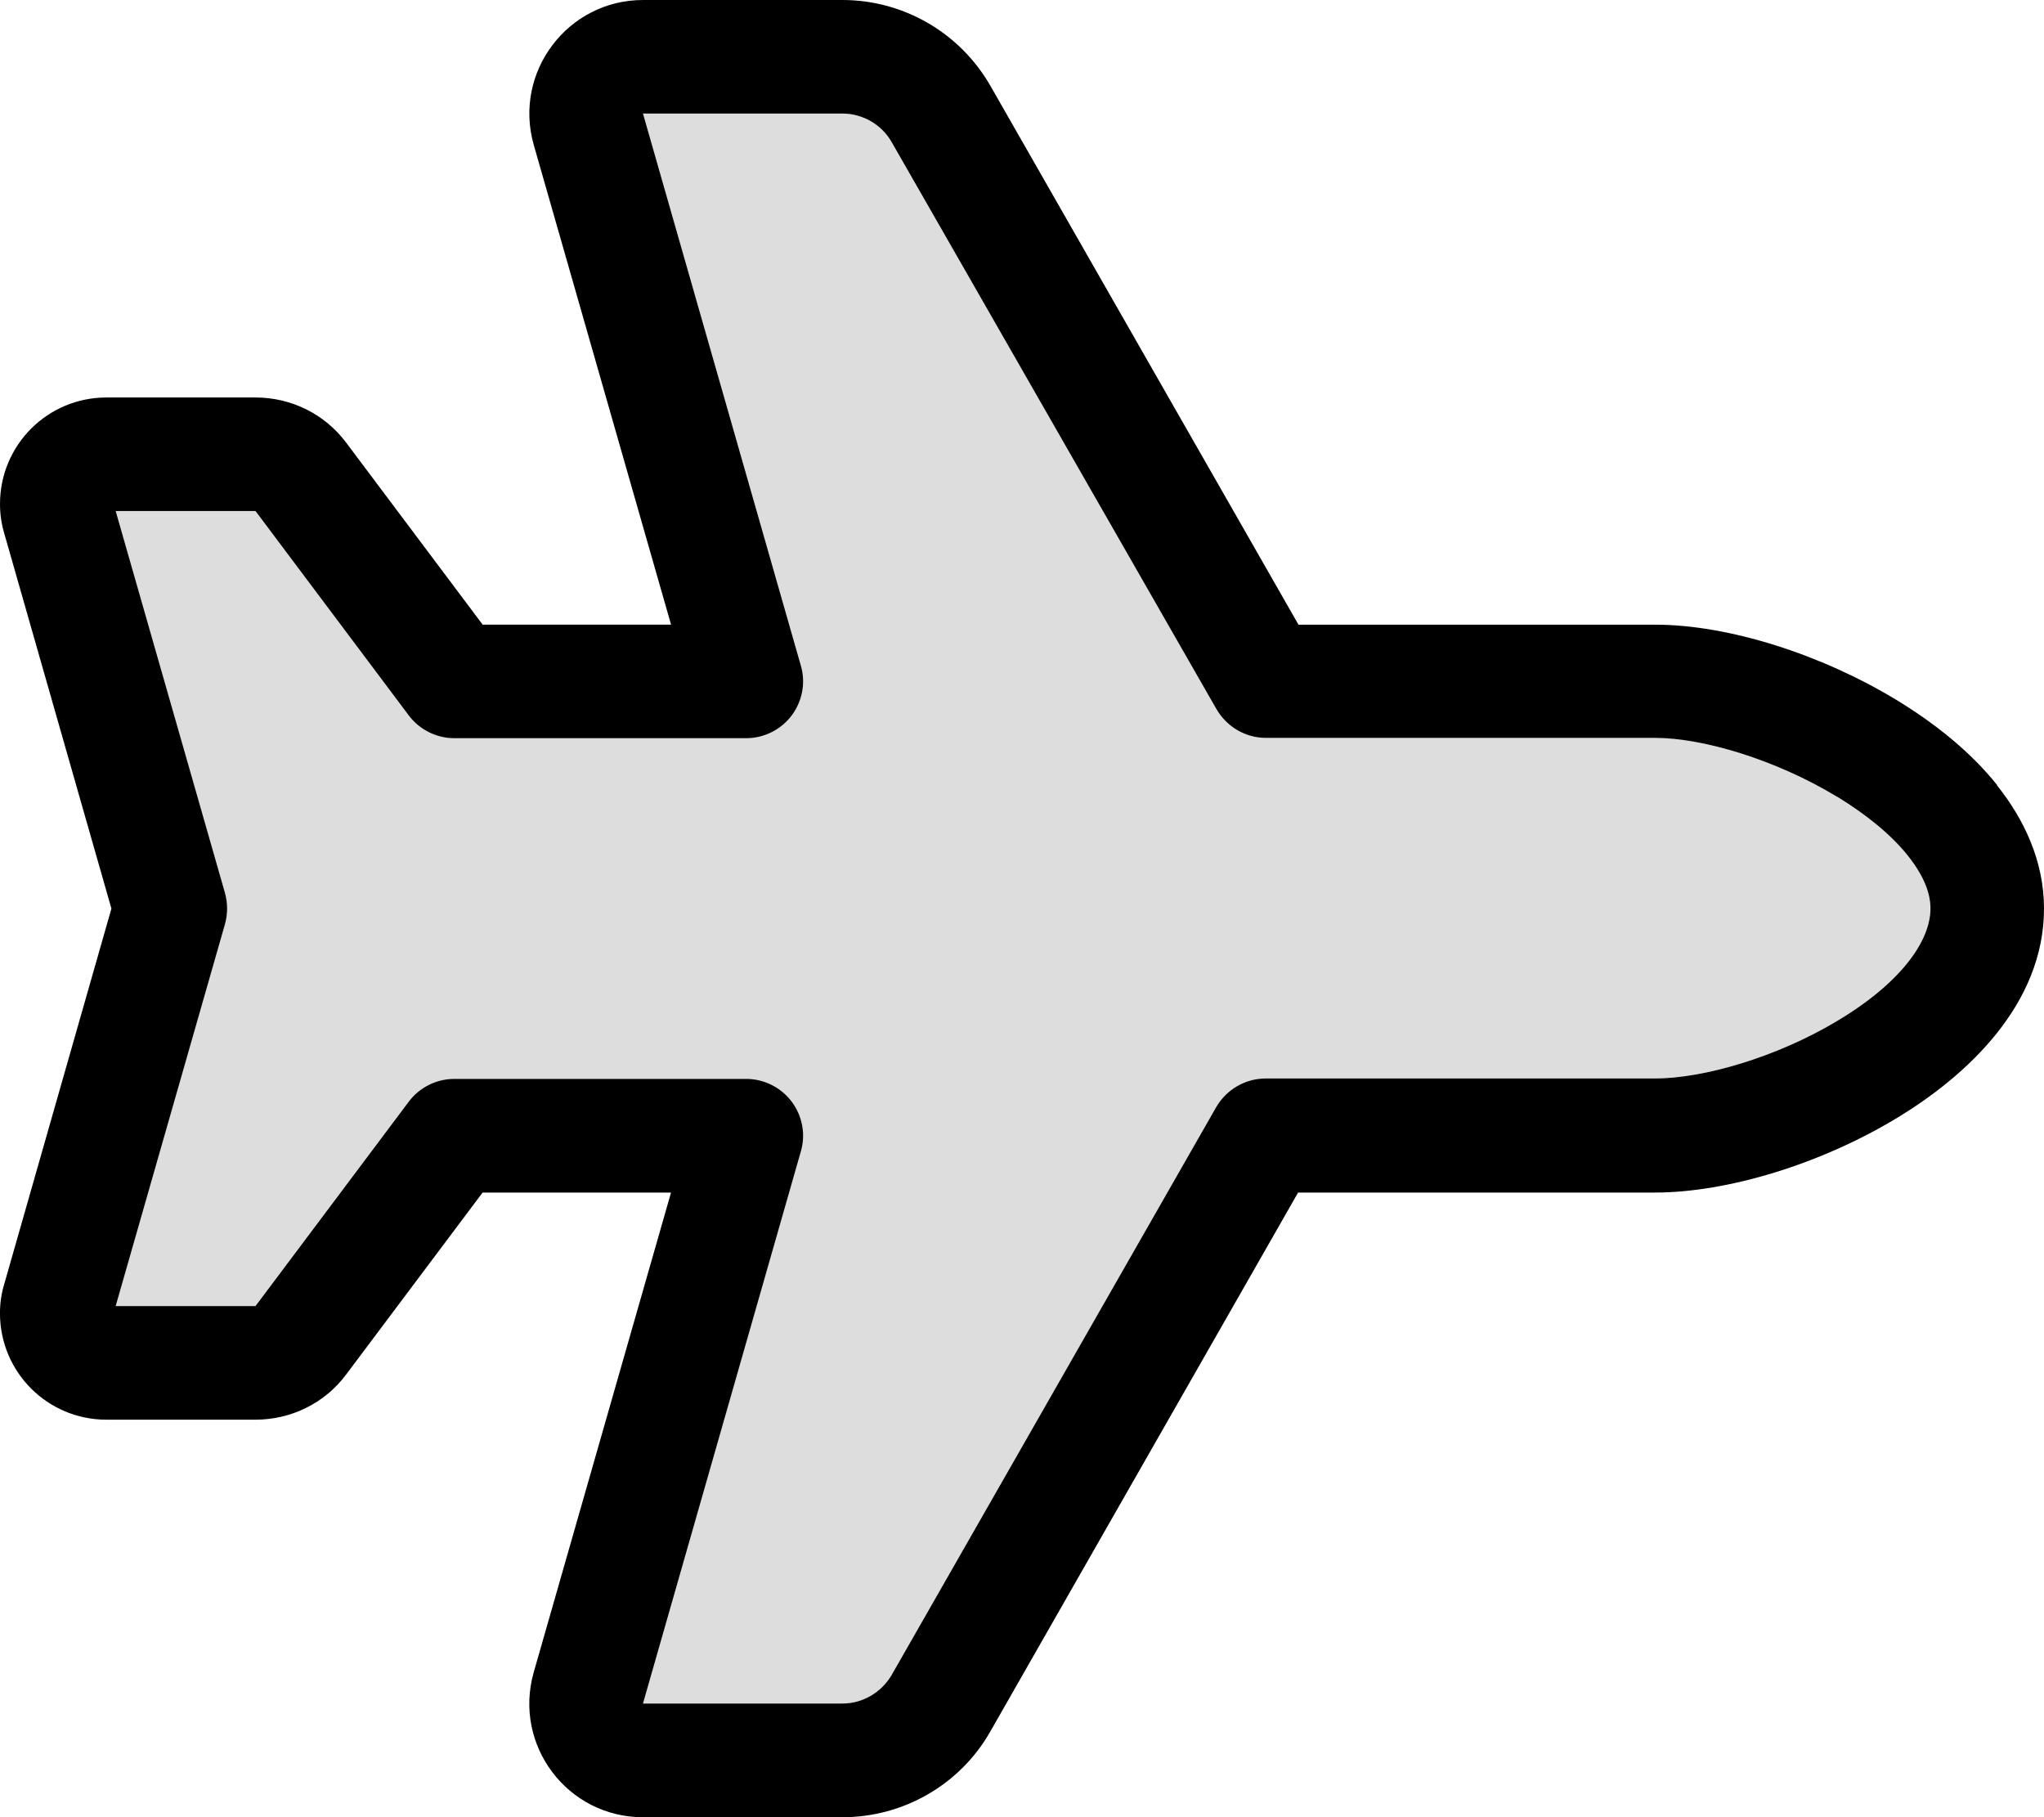
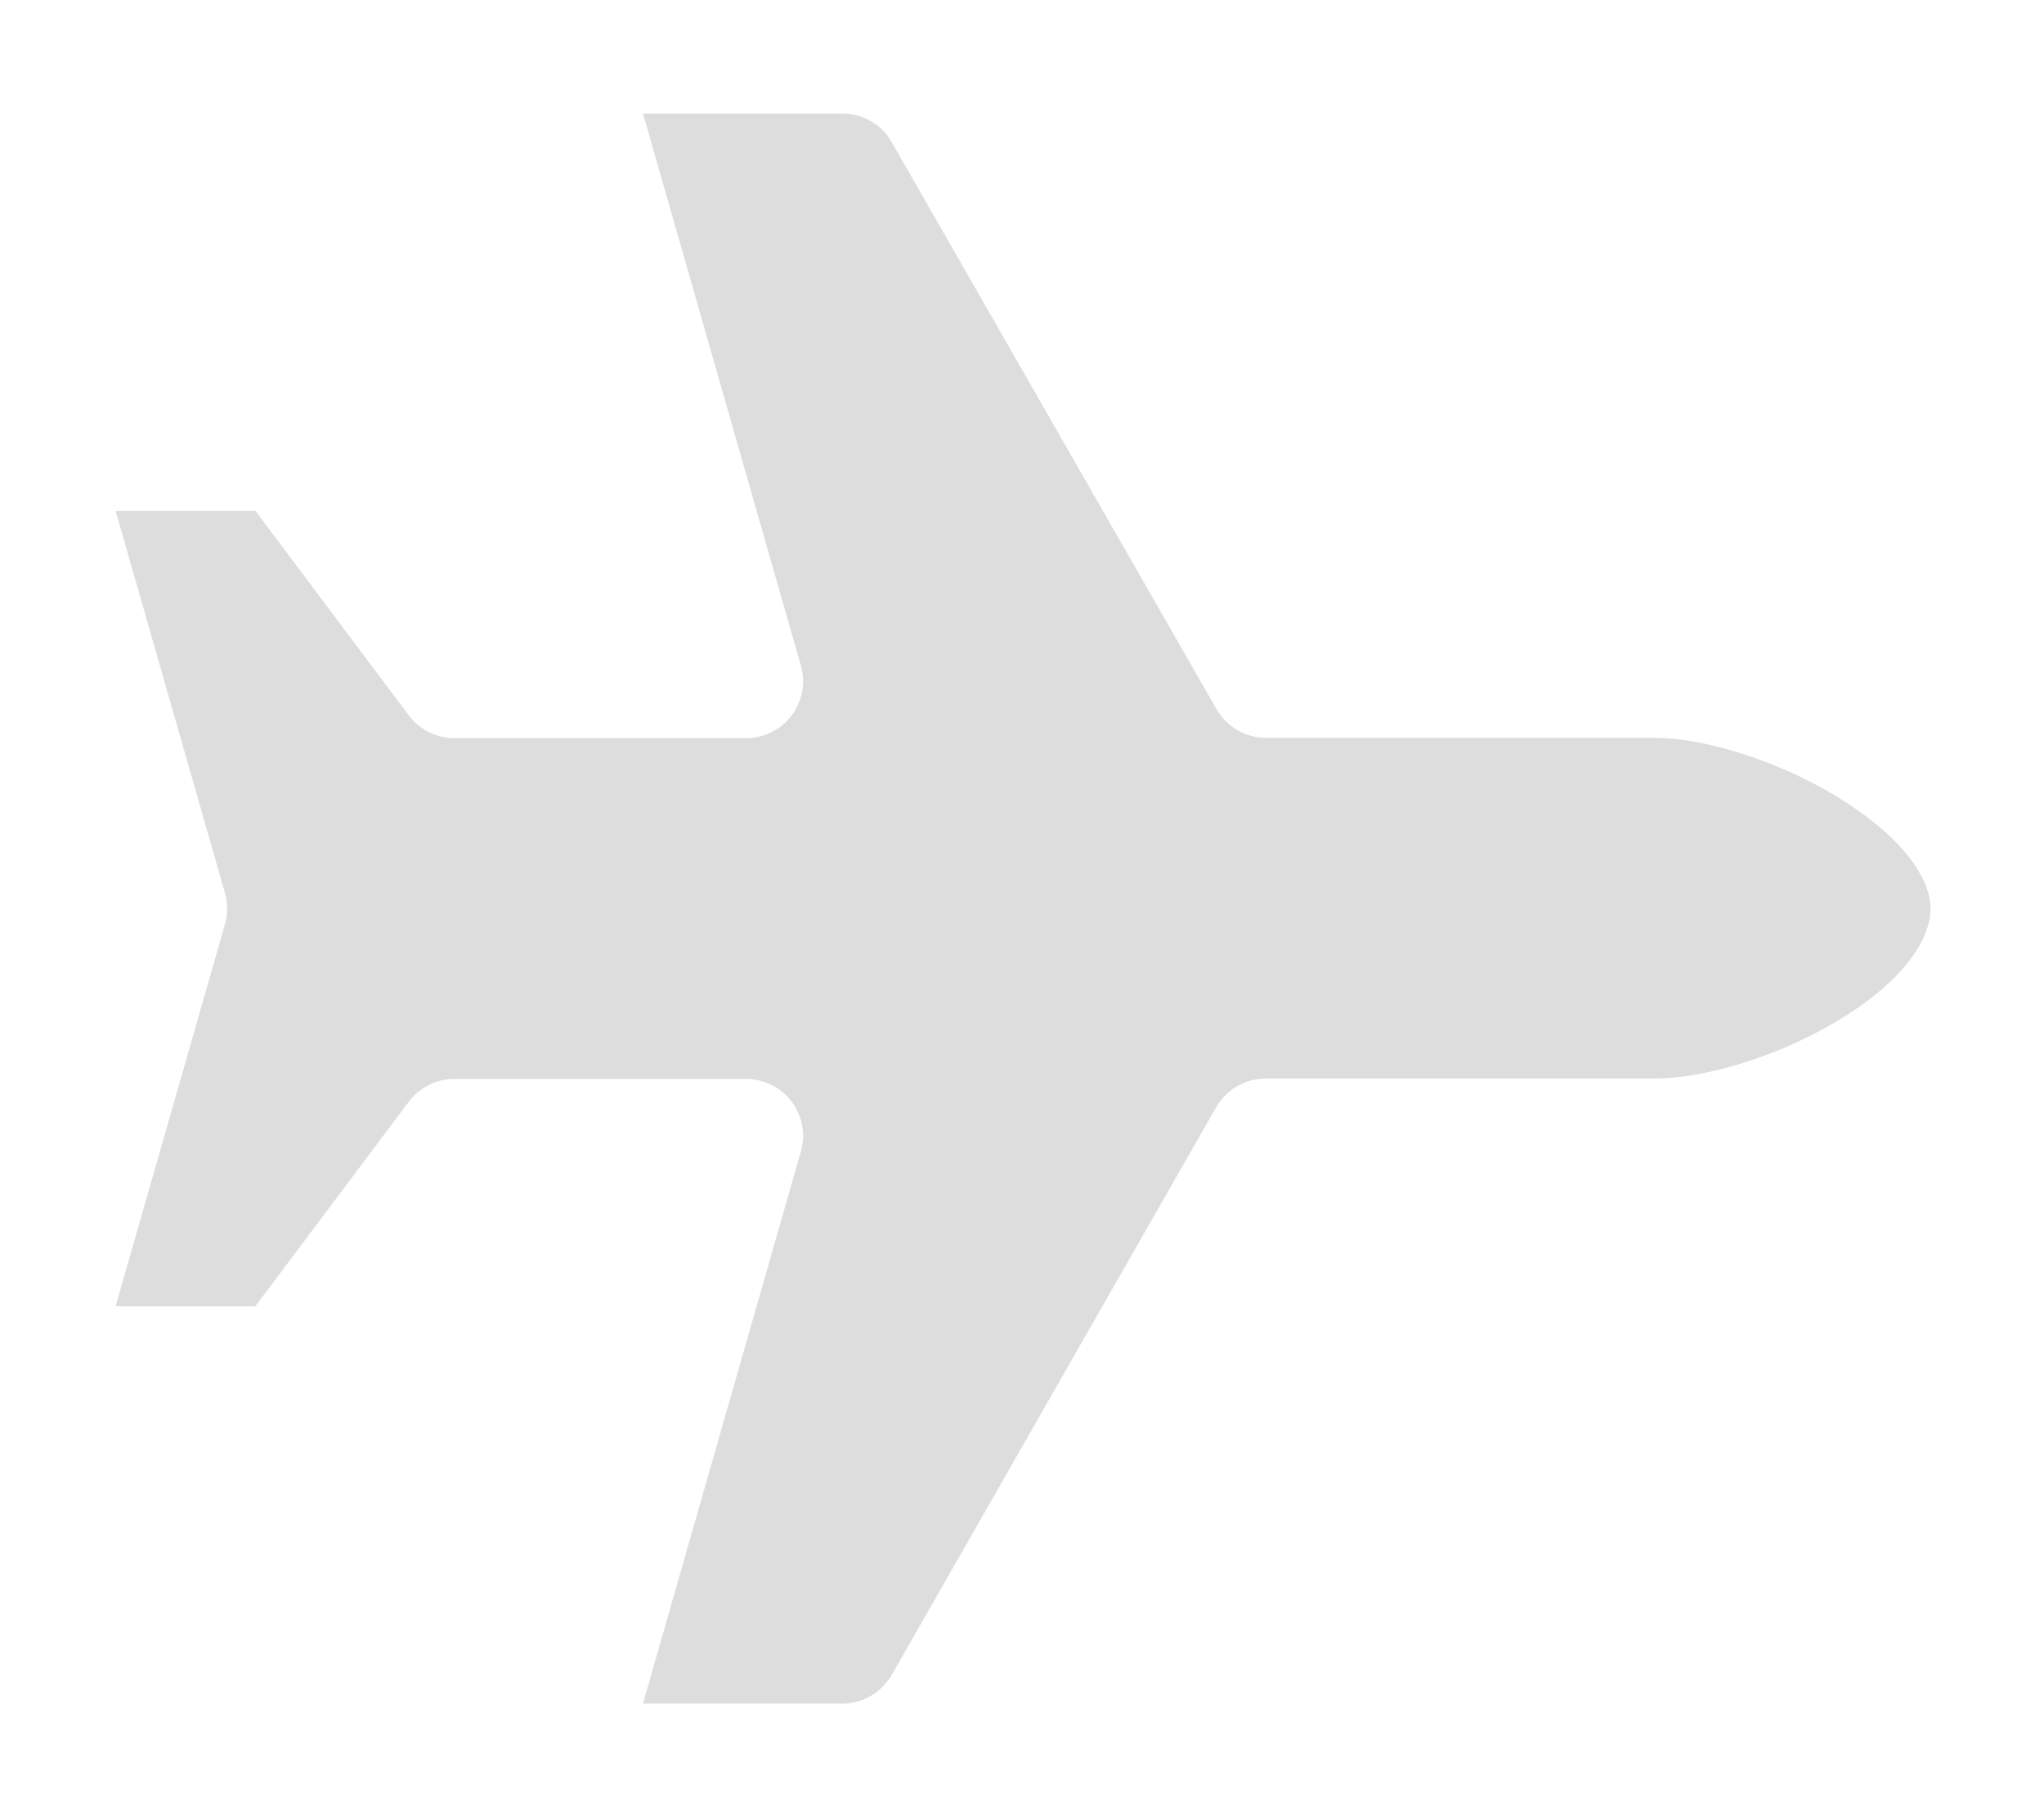
<svg xmlns="http://www.w3.org/2000/svg" id="Layer_2" data-name="Layer 2" width="781.35" height="694.54" viewBox="0 0 781.35 694.54">
  <defs>
    <style>
      .cls-1 {
        isolation: isolate;
        opacity: .4;
      }

      .cls-2 {
        fill: #aaa9aa;
      }
    </style>
  </defs>
  <g id="Plane">
    <g>
      <g class="cls-1">
        <path class="cls-2" d="M44.22,195.34l41.78,145.96c1.09,3.93,1.09,8,0,11.94l-41.78,145.96h53.45l58.6-78.14c4.07-5.43,10.58-8.68,17.36-8.68h111.64c6.78,0,13.29,3.26,17.36,8.68,4.07,5.43,5.43,12.48,3.53,18.99l-60.37,211.07h76.24c7.73,0,14.92-4.21,18.86-10.99l123.99-216.91c3.93-6.78,11.12-10.99,18.86-10.99h148.81c18.45,0,46.39-8,69.72-21.98,24.55-14.65,35.68-30.66,35.68-43,0-5.56-2.31-12.21-8.55-20.08-6.24-7.87-15.6-15.6-27.13-22.65-23.47-14.24-51.41-22.52-69.59-22.52h-148.81c-7.73,0-14.92-4.21-18.86-10.99l-124.12-216.64c-3.8-6.78-11.12-10.99-18.86-10.99h-76.24l60.37,211.07c1.9,6.51.54,13.57-3.53,18.99-4.07,5.43-10.58,8.68-17.36,8.68h-111.64c-6.78,0-13.29-3.26-17.36-8.68l-58.6-78.14h-53.45Z" />
      </g>
-       <path d="M702.27,304.54c-23.47-14.24-51.41-22.52-69.59-22.52h-148.81c-7.73,0-14.92-4.21-18.86-10.99l-124.12-216.64,18.86-10.72-18.86,10.72c-3.8-6.78-11.12-10.99-18.86-10.99h-76.24l60.37,211.07c1.9,6.51.54,13.57-3.53,18.99-4.07,5.43-10.58,8.68-17.36,8.68h-111.64c-6.78,0-13.29-3.26-17.36-8.68l-58.6-78.14h-53.45l41.78,145.96c1.09,3.93,1.09,8,0,11.94l-41.78,145.96h53.45l58.6-78.14c4.07-5.43,10.58-8.68,17.36-8.68h111.64c6.78,0,13.29,3.26,17.36,8.68,4.07,5.43,5.43,12.48,3.53,18.99l-60.37,211.07h76.24c7.73,0,14.92-4.21,18.86-10.99l123.99-216.91c3.93-6.78,11.12-10.99,18.86-10.99h148.81c18.45,0,46.39-8,69.72-21.98,24.55-14.65,35.68-30.66,35.68-43,0-5.56-2.31-12.21-8.55-20.08-6.24-7.87-15.6-15.6-27.13-22.65ZM763.31,300.06c10.31,12.89,18.04,28.89,18.04,47.21,0,36.49-29.3,63.89-56.7,80.31-28.62,17.23-64.16,28.22-92.11,28.22h-136.33l-117.61,205.92c-11.53,20.35-33.23,32.83-56.57,32.83h-76.24c-28.89,0-49.65-27.54-41.78-55.35l52.5-183.4h-72.03l-52.09,69.45c-8.14,10.99-21.03,17.36-34.73,17.36h-56.97c-22.52,0-40.7-18.18-40.7-40.7,0-3.8.54-7.6,1.63-11.12l40.97-143.52L1.63,203.88c-1.09-3.66-1.63-7.46-1.63-11.26,0-22.52,18.18-40.7,40.7-40.7h56.97c13.7,0,26.59,6.38,34.73,17.36l52.09,69.45h72.03l-52.5-183.4C196.15,27.54,217.04,0,245.8,0h76.24c23.33,0,44.9,12.48,56.57,32.83l117.75,205.92h136.33c28.08,0,63.62,11.39,92.24,28.76,14.51,8.82,28.22,19.67,38.52,32.56h-.14Z" />
    </g>
  </g>
</svg>